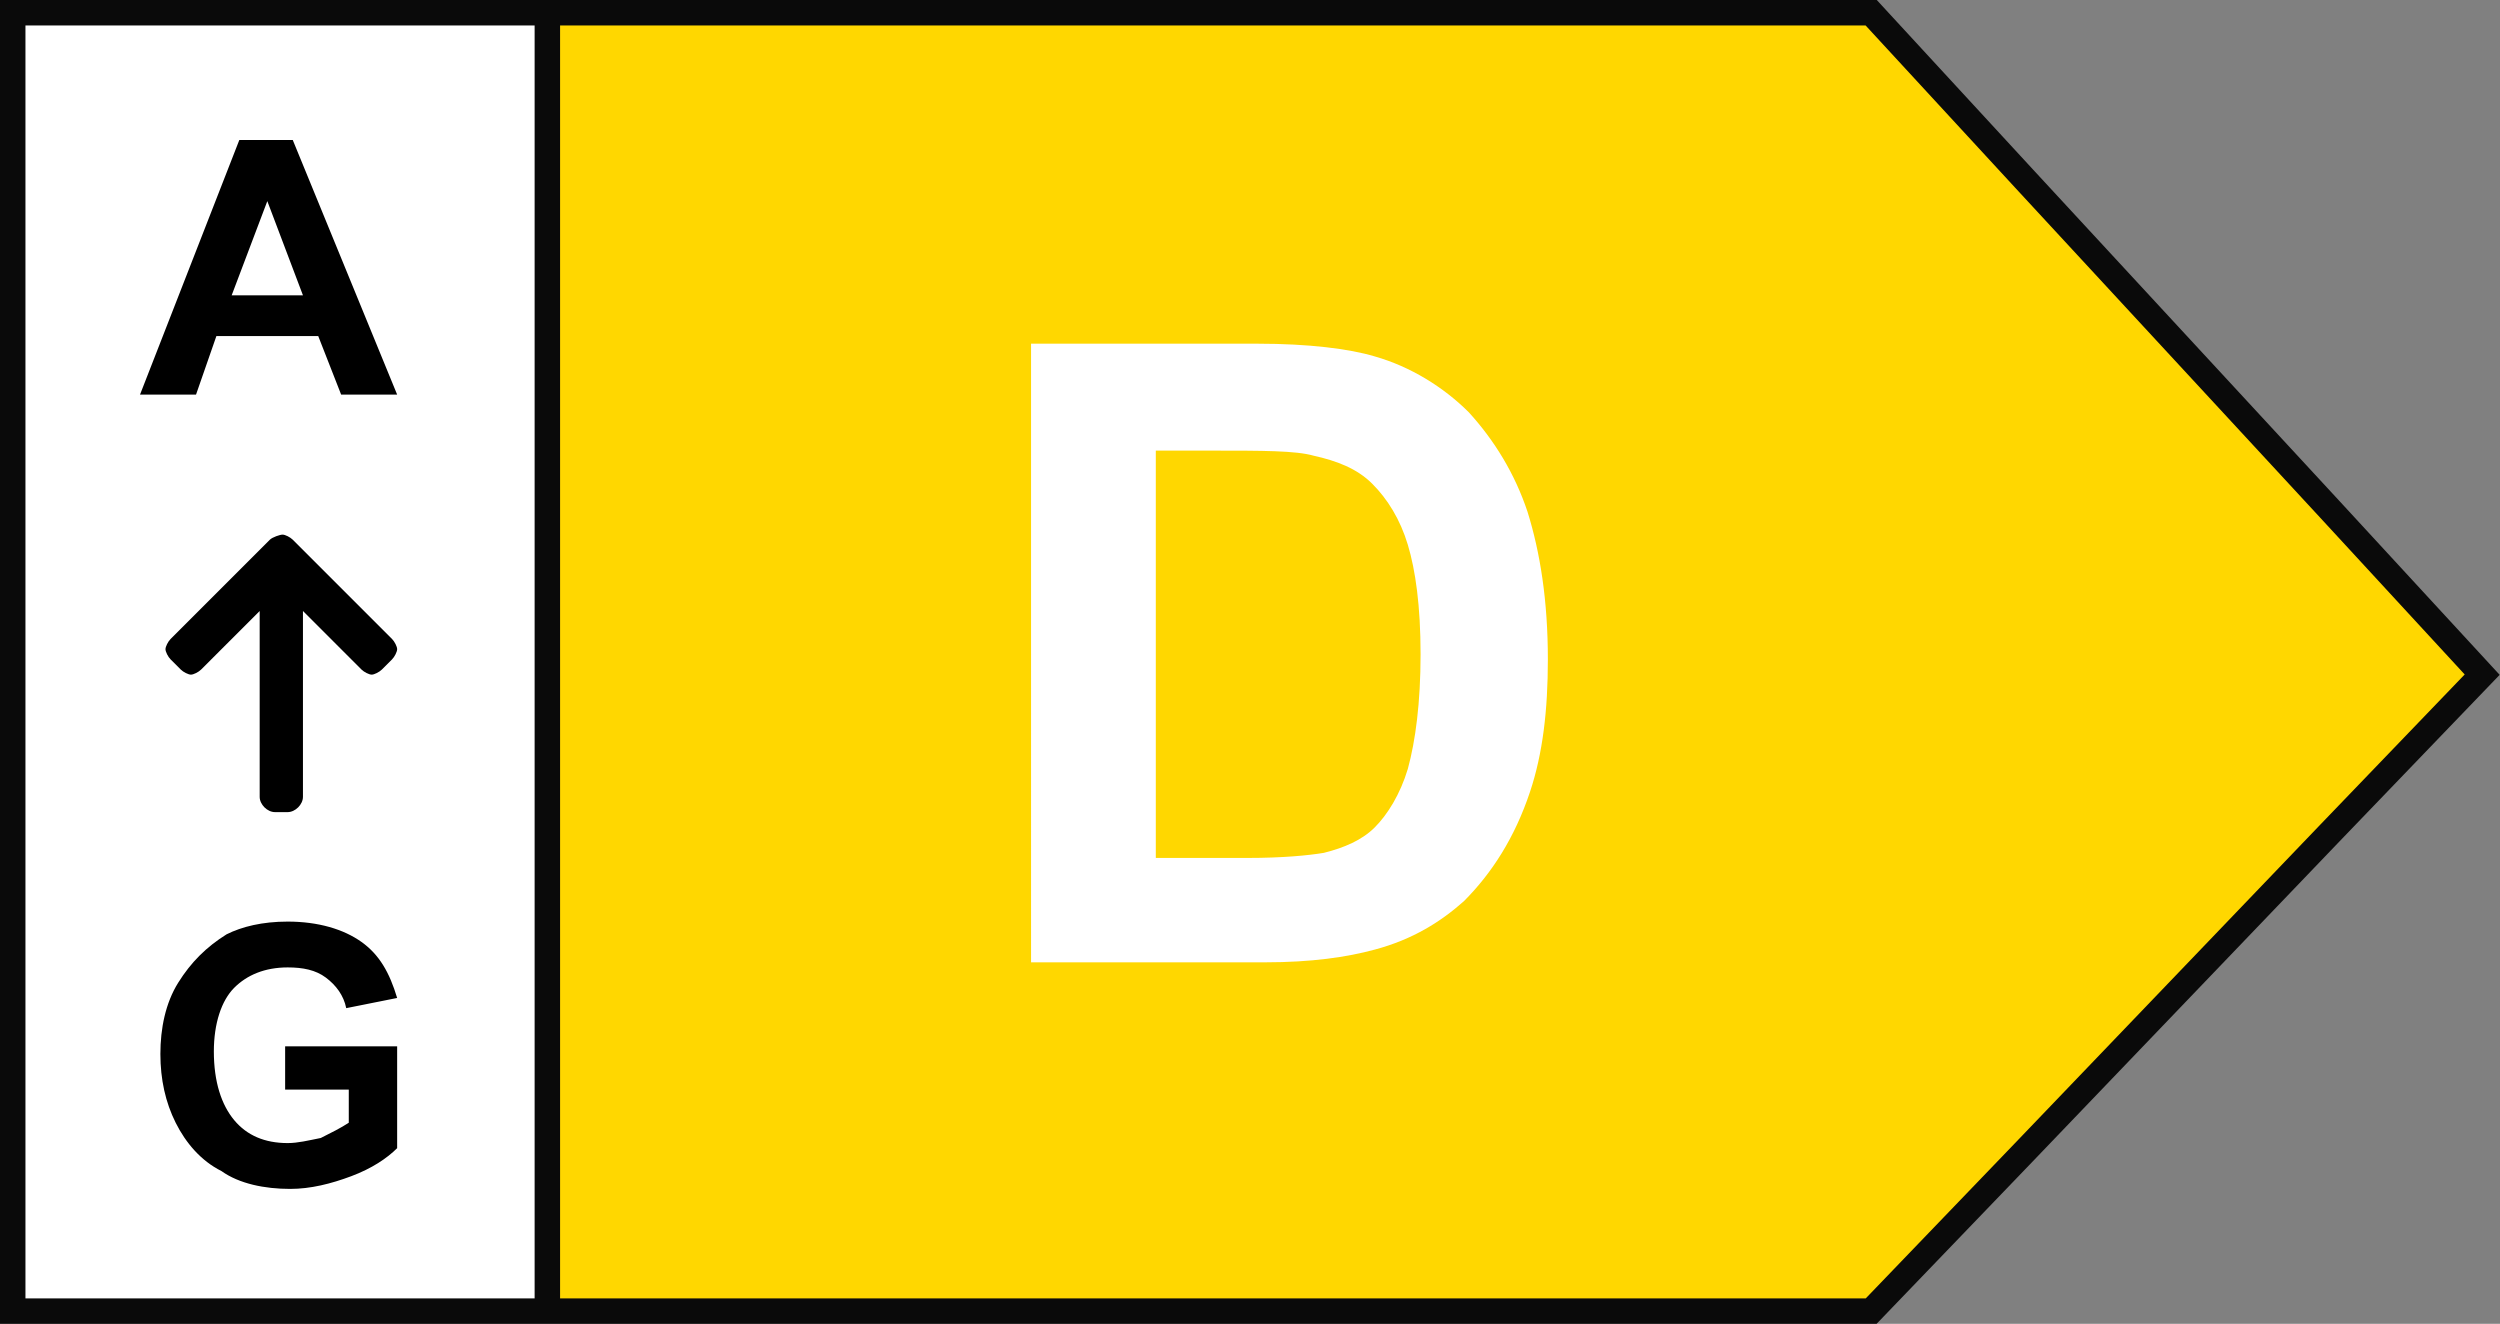
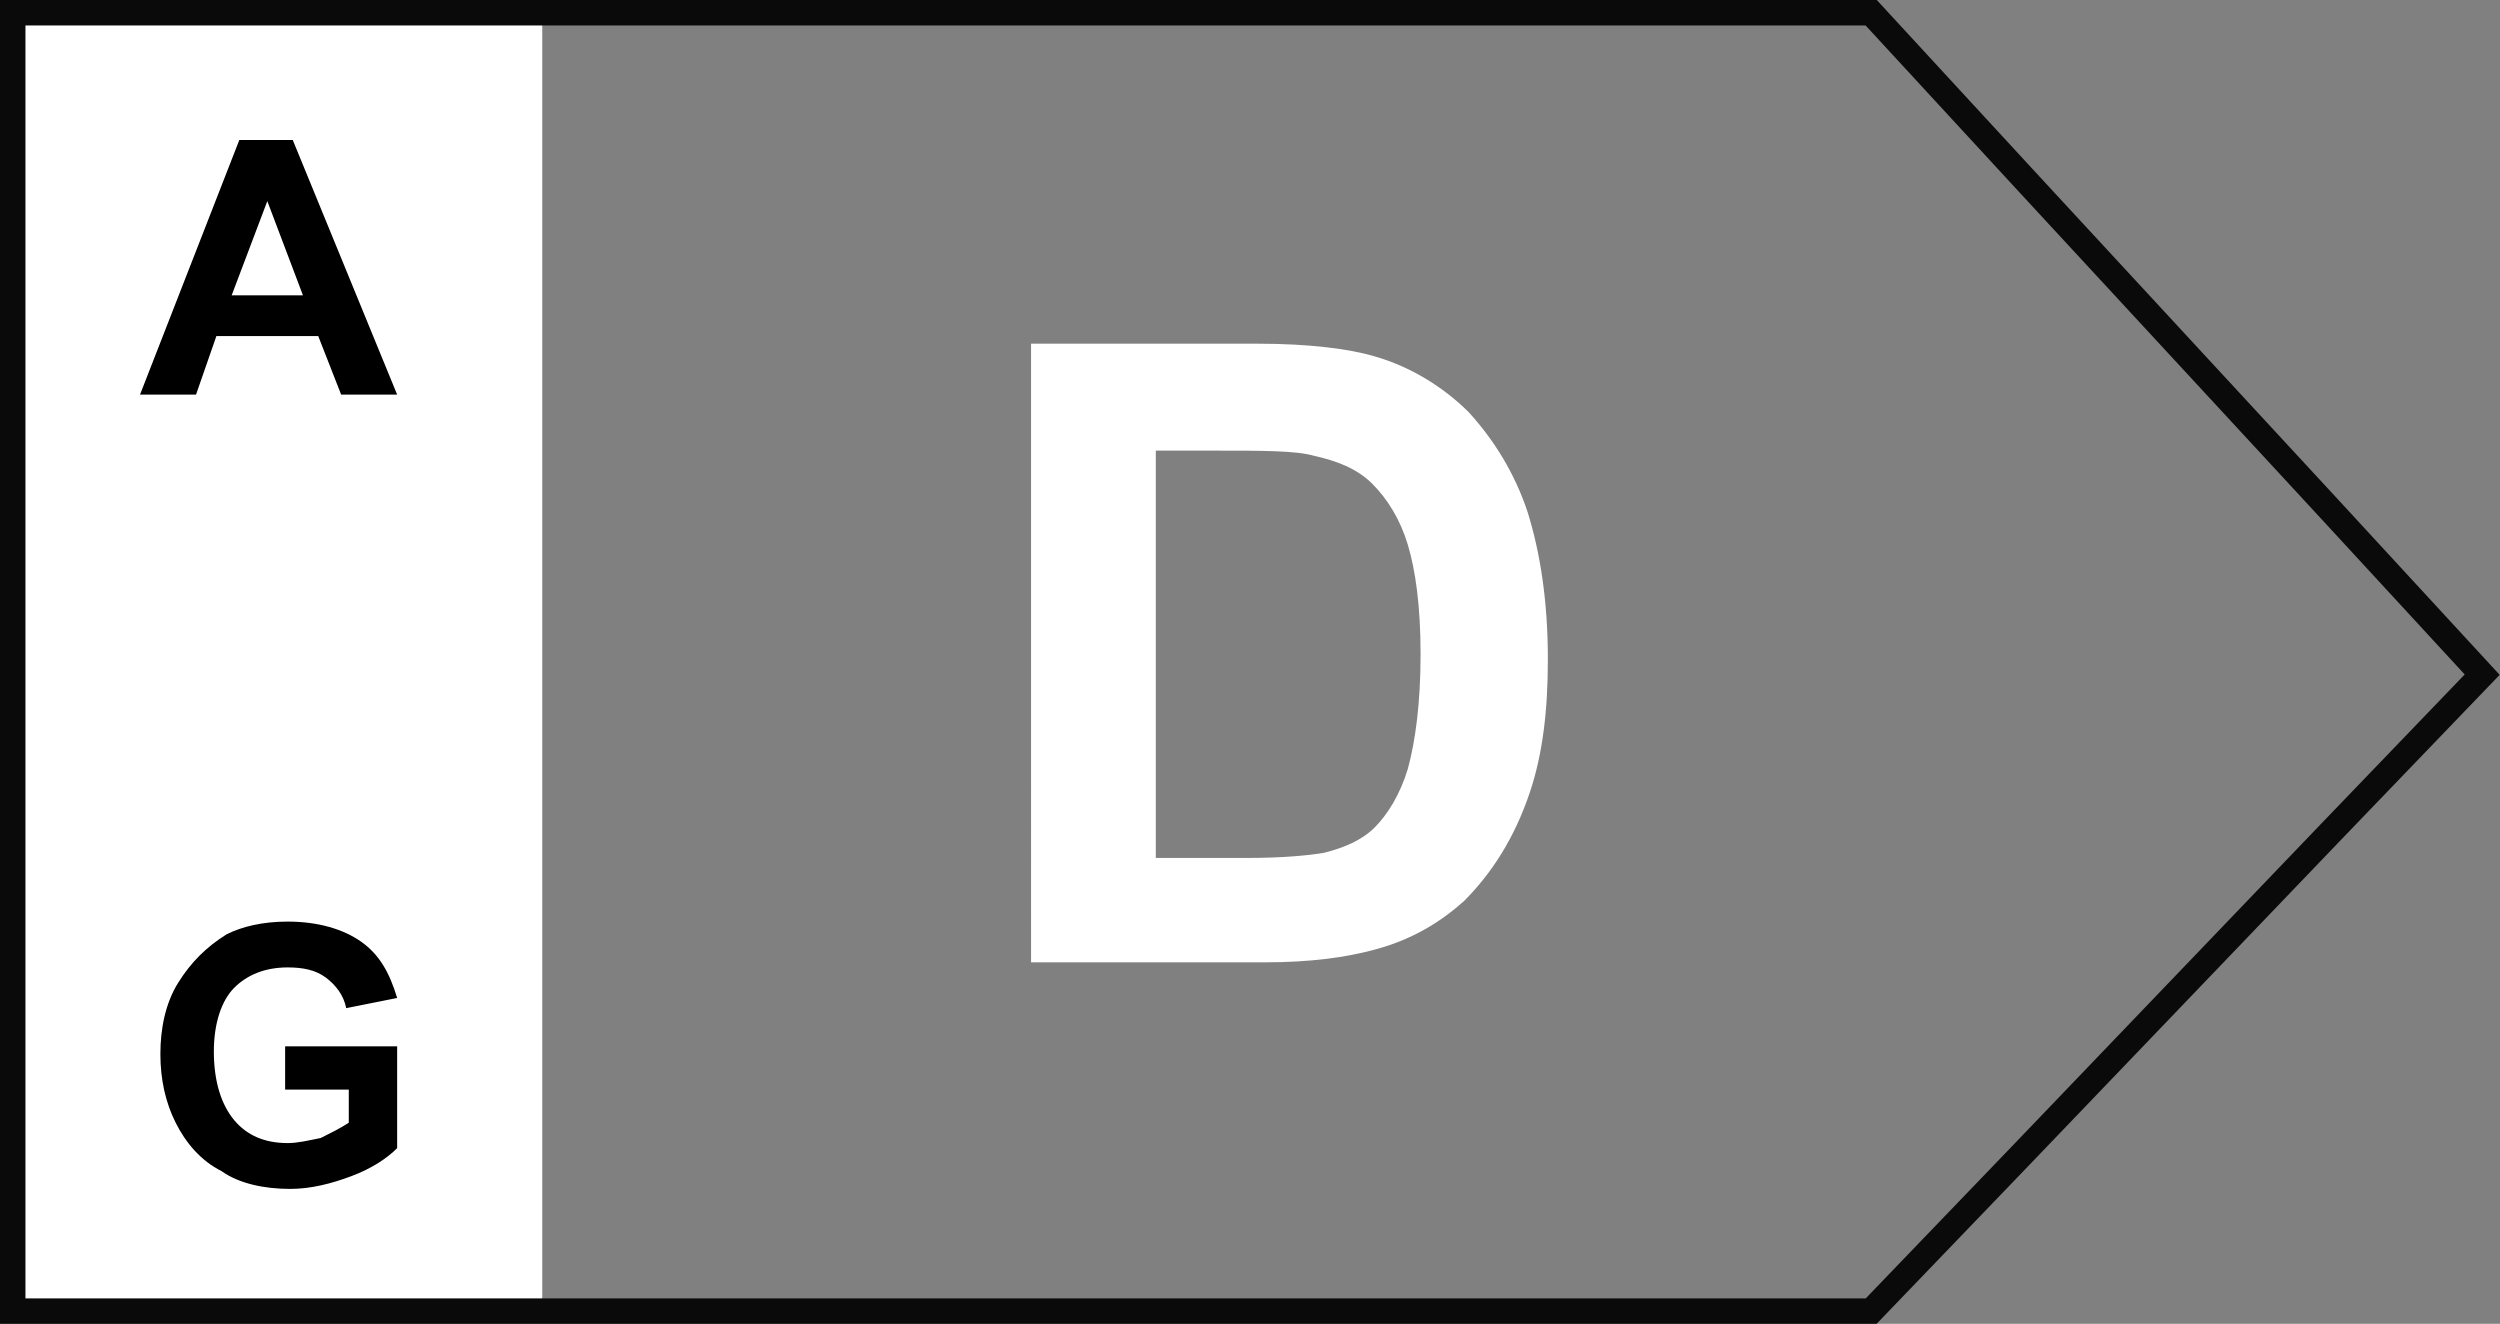
<svg xmlns="http://www.w3.org/2000/svg" version="1.1" id="Calque_2_1_" x="0px" y="0px" viewBox="0 0 98.2 52" style="enable-background:new 0 0 98.2 52;" xml:space="preserve">
  <rect x="0" y="0" width="98.2" height="52" fill="#808080" stroke="none" />
  <style type="text/css">
	.st0{fill:#FFFFFF;}
	.st1{fill:#FFD700;}
	.st2{fill:none;stroke:#0A0A0A;stroke-miterlimit:10;}
	.st3{enable-background:new    ;}
</style>
  <g id="Calque_1-2">
    <g>
      <g>
        <rect y="0.5" class="st0" width="21.3" height="51" />
-         <path class="st1" d="M21.5,51.5v-51h52c8,8.7,16,17.3,24,26c-8,8.3-16,16.7-24,25H21.5z" />
        <g>
          <path class="st2" d="M21.5,0.5h-21v51h73c8-8.3,16-16.7,24-25c-8-8.7-16-17.3-24-26H21.5z" />
-           <line class="st2" x1="21.5" y1="51.5" x2="21.5" y2="0.5" />
        </g>
      </g>
      <g class="st3">
        <path d="M15.6,15.5h-2.2l-0.9-2.3h-4l-0.8,2.3H5.5l3.9-10h2.1L15.6,15.5z M11.9,11.6l-1.4-3.7l-1.4,3.7H11.9z" />
      </g>
      <g class="st3">
        <path d="M11.2,42.8v-1.7h4.4v4c-0.4,0.4-1,0.8-1.8,1.1c-0.8,0.3-1.6,0.5-2.4,0.5c-1,0-2-0.2-2.7-0.7c-0.8-0.4-1.4-1.1-1.8-1.9     c-0.4-0.8-0.6-1.7-0.6-2.7c0-1,0.2-2,0.7-2.8s1.1-1.4,1.9-1.9c0.6-0.3,1.4-0.5,2.4-0.5c1.2,0,2.2,0.3,2.9,0.8     c0.7,0.5,1.1,1.2,1.4,2.2l-2,0.4c-0.1-0.5-0.4-0.9-0.8-1.2c-0.4-0.3-0.9-0.4-1.5-0.4c-0.9,0-1.6,0.3-2.1,0.8s-0.8,1.4-0.8,2.5     c0,1.2,0.3,2.1,0.8,2.7c0.5,0.6,1.2,0.9,2.1,0.9c0.4,0,0.8-0.1,1.3-0.2c0.4-0.2,0.8-0.4,1.1-0.6v-1.3H11.2z" />
      </g>
-       <path d="M10.6,21.2l-3.9,3.9c-0.1,0.1-0.2,0.3-0.2,0.4s0.1,0.3,0.2,0.4l0.4,0.4c0.1,0.1,0.3,0.2,0.4,0.2s0.3-0.1,0.4-0.2l2.3-2.3    v7.3c0,0.3,0.3,0.6,0.6,0.6h0.5c0.3,0,0.6-0.3,0.6-0.6V24l2.3,2.3c0.1,0.1,0.3,0.2,0.4,0.2s0.3-0.1,0.4-0.2l0.4-0.4    c0.1-0.1,0.2-0.3,0.2-0.4s-0.1-0.3-0.2-0.4l-3.9-3.9c-0.1-0.1-0.3-0.2-0.4-0.2S10.7,21.1,10.6,21.2L10.6,21.2z" />
      <g class="st3">
        <path class="st0" d="M40.4,13.5h9c2,0,3.6,0.2,4.6,0.5c1.4,0.4,2.7,1.2,3.7,2.2c1,1.1,1.8,2.4,2.3,3.9c0.5,1.6,0.8,3.5,0.8,5.8     c0,2-0.2,3.7-0.7,5.2c-0.6,1.8-1.5,3.2-2.6,4.3c-0.9,0.8-2,1.5-3.5,1.9c-1.1,0.3-2.5,0.5-4.3,0.5h-9.2V13.5z M45.4,17.6v16.1H49     c1.4,0,2.4-0.1,3-0.2c0.8-0.2,1.5-0.5,2-1s1-1.3,1.3-2.3c0.3-1.1,0.5-2.6,0.5-4.5s-0.2-3.3-0.5-4.3s-0.8-1.8-1.4-2.4     s-1.4-0.9-2.3-1.1c-0.7-0.2-2-0.2-4-0.2H45.4z" />
      </g>
    </g>
  </g>
</svg>